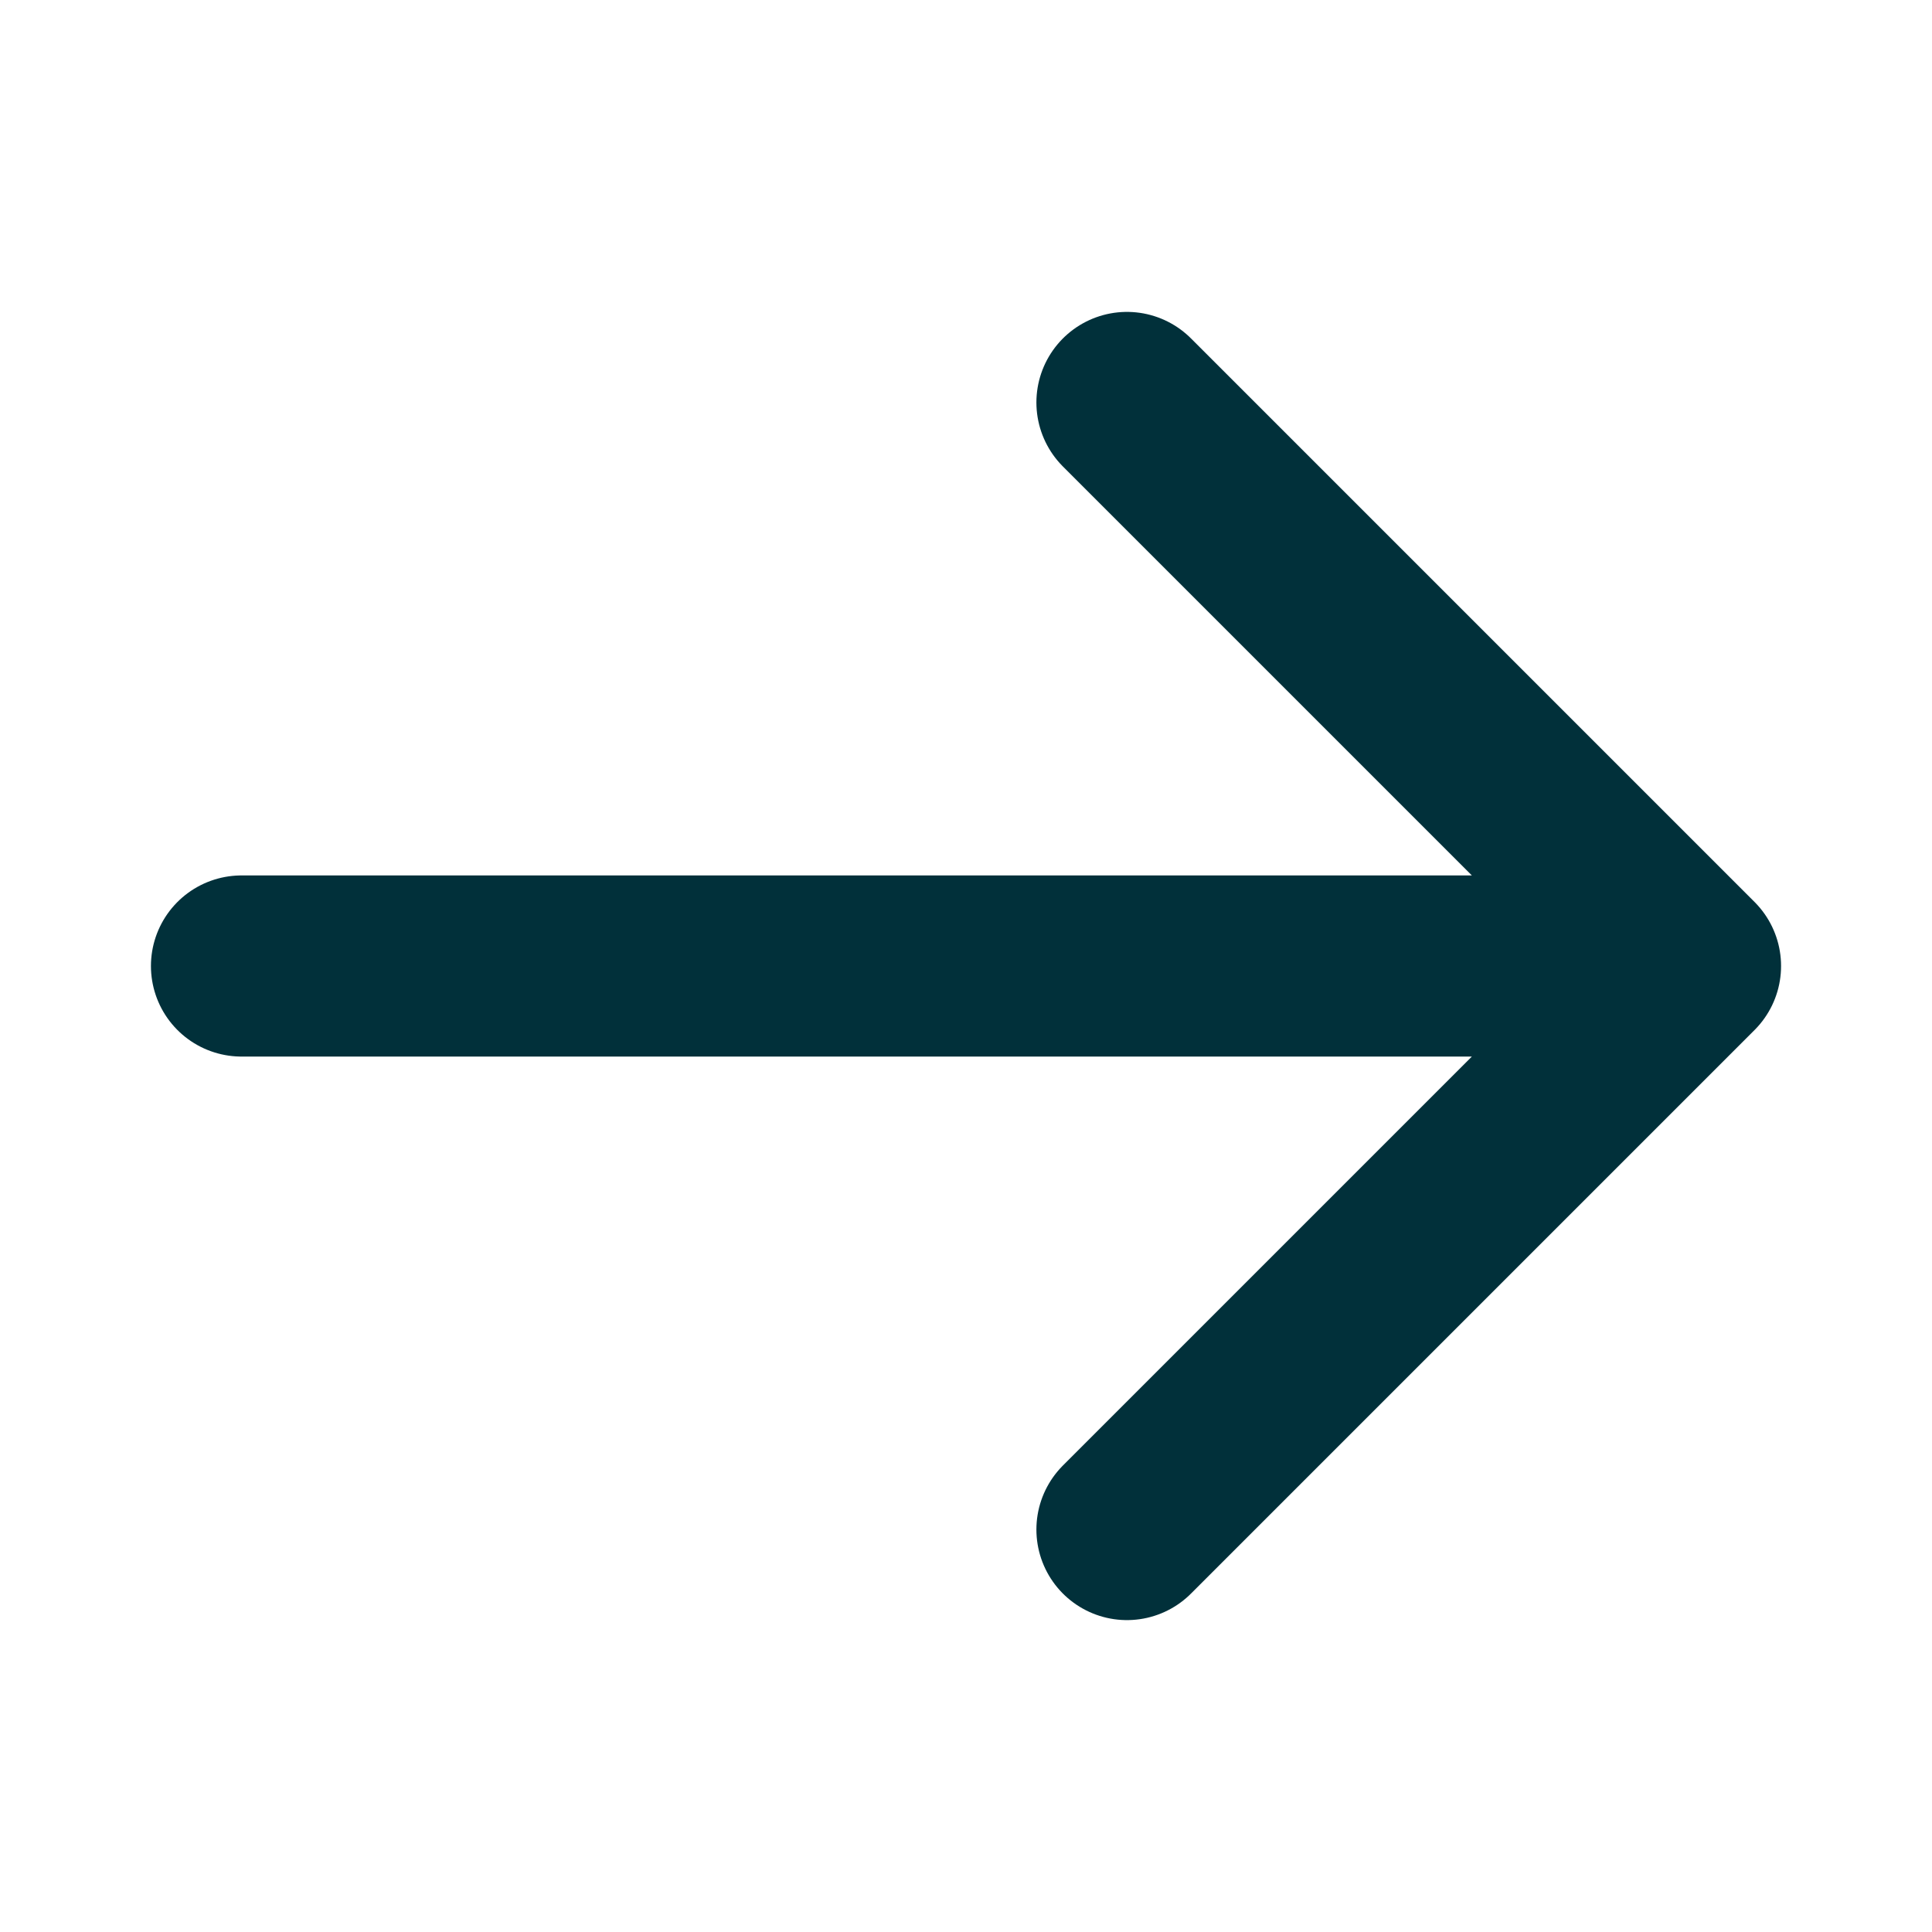
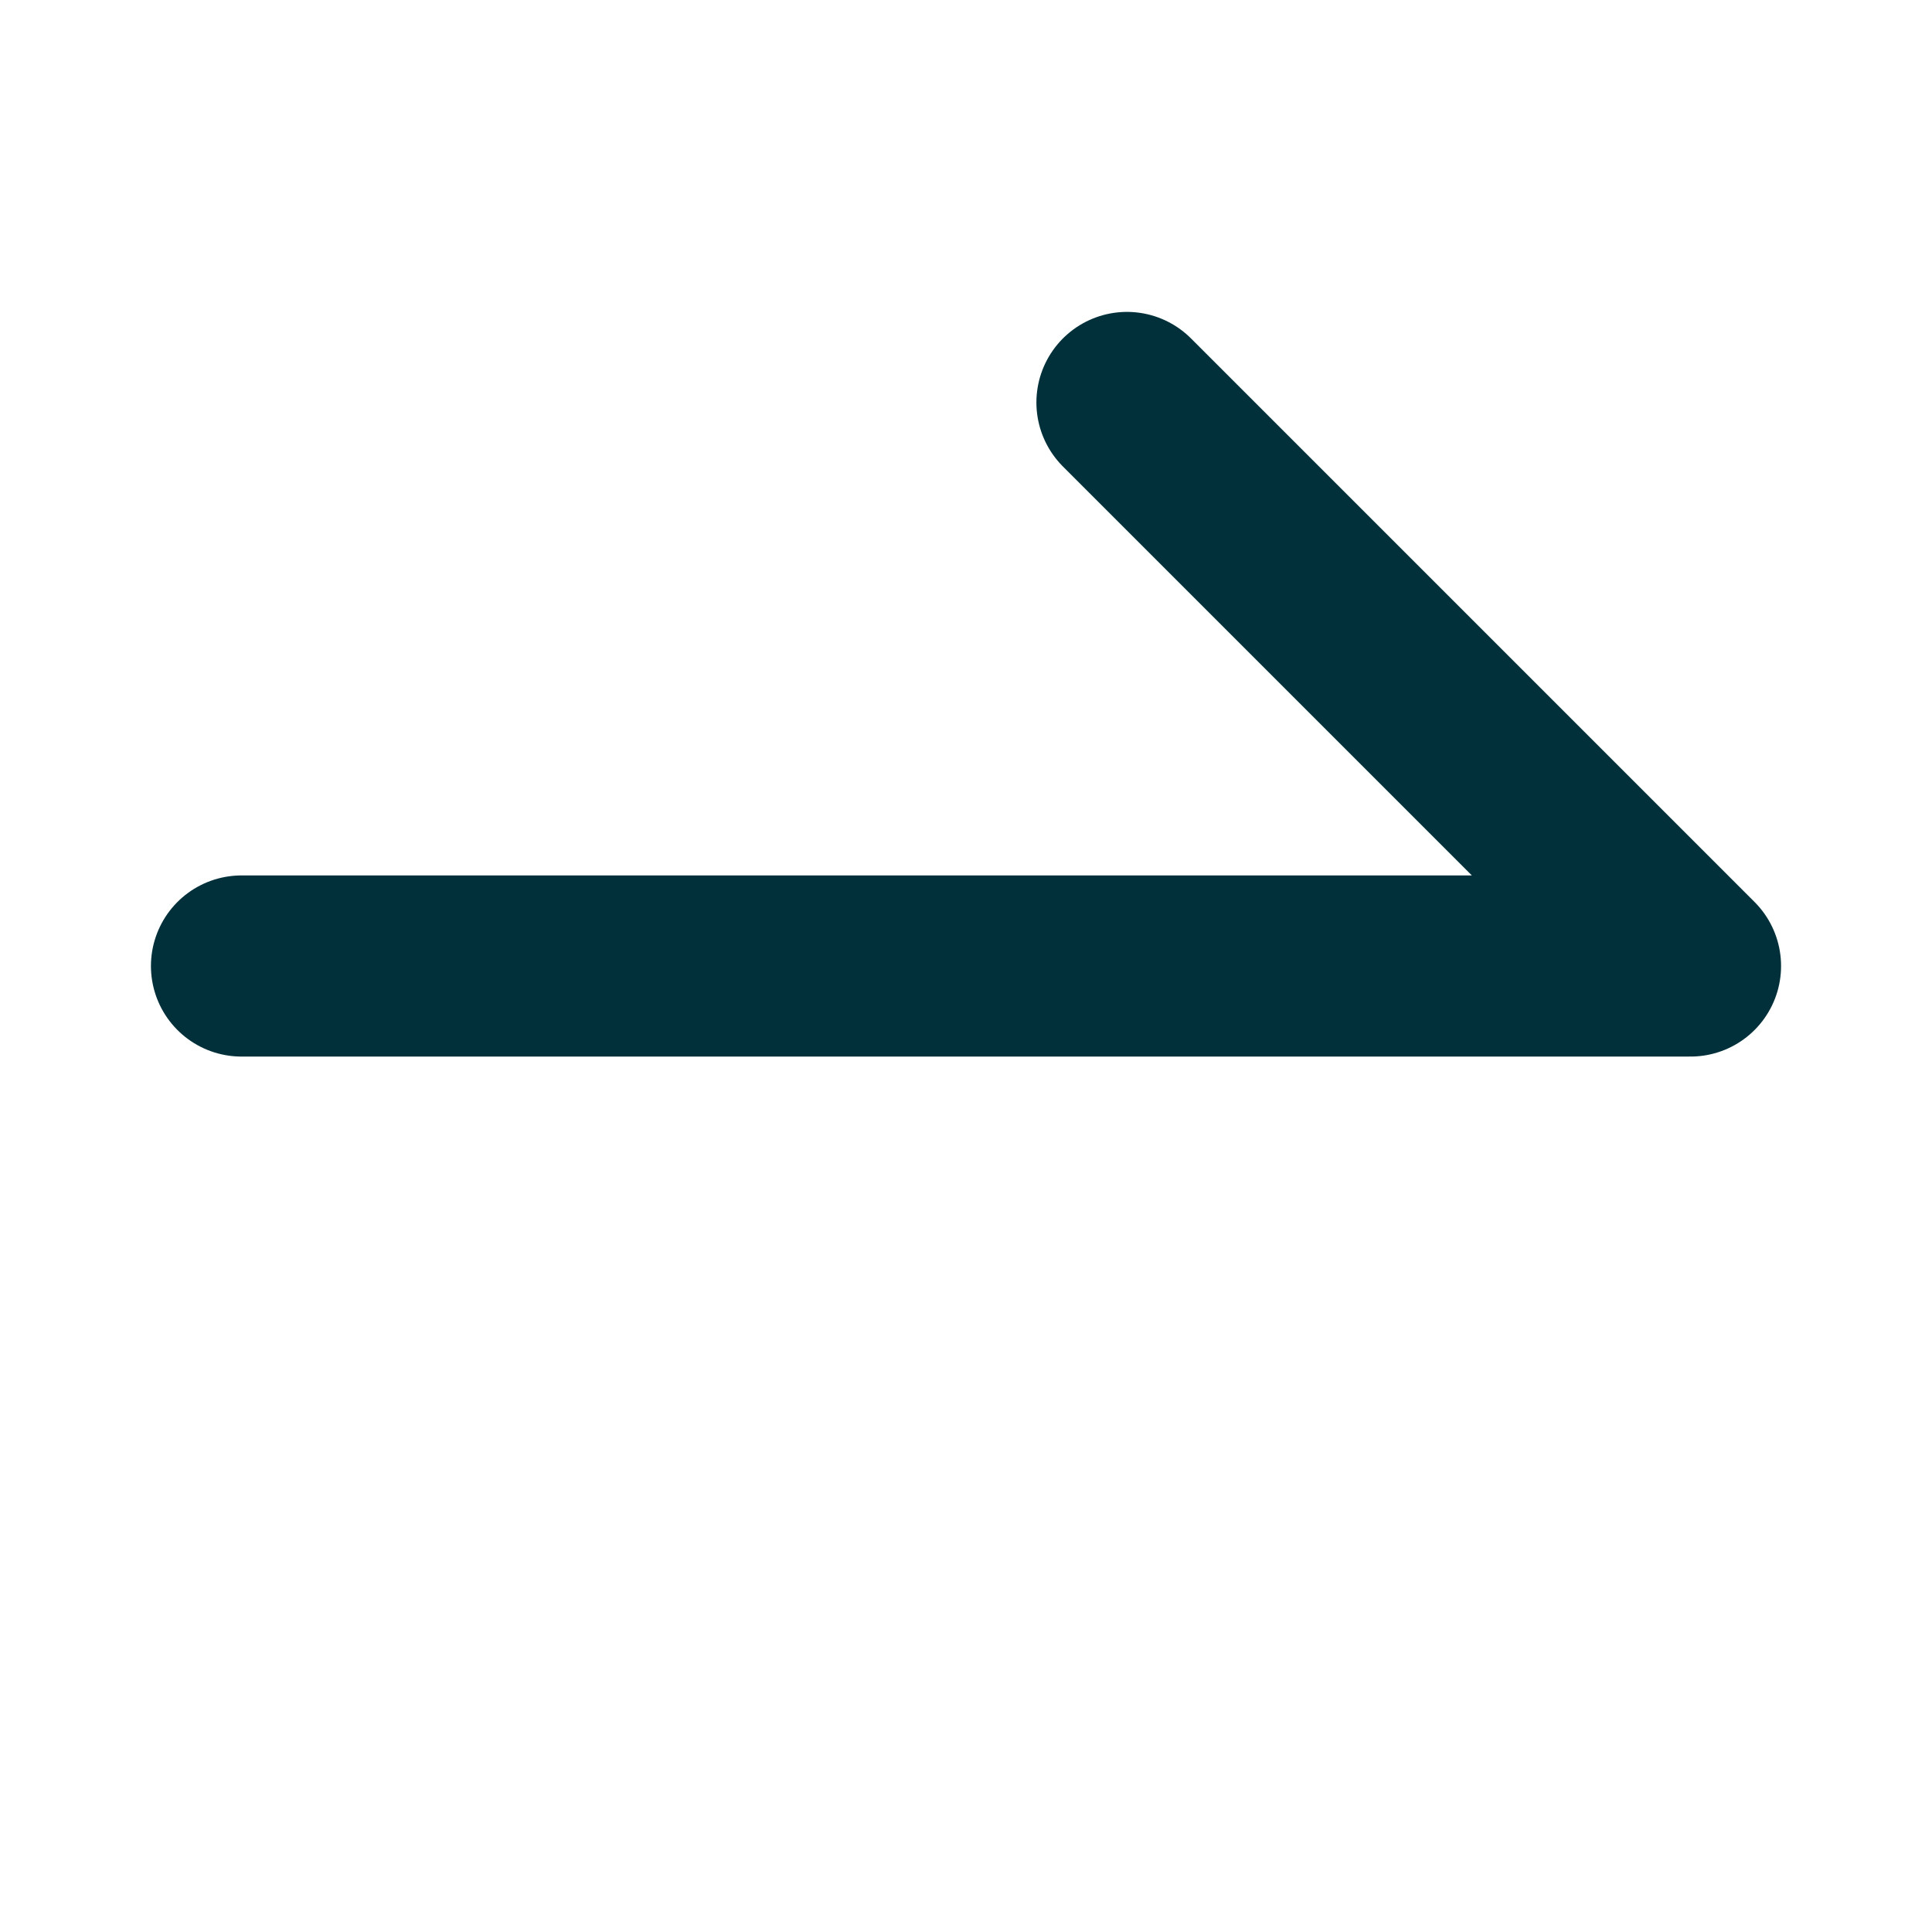
<svg xmlns="http://www.w3.org/2000/svg" width="16" height="16" viewBox="0 0 16 16" fill="none">
-   <path d="M9.333 3.333L14 8M14 8L9.333 12.667M14 8L2 8" stroke="#01303A" stroke-width="1.5" stroke-linecap="round" stroke-linejoin="round" />
+   <path d="M9.333 3.333L14 8M14 8M14 8L2 8" stroke="#01303A" stroke-width="1.5" stroke-linecap="round" stroke-linejoin="round" />
</svg>